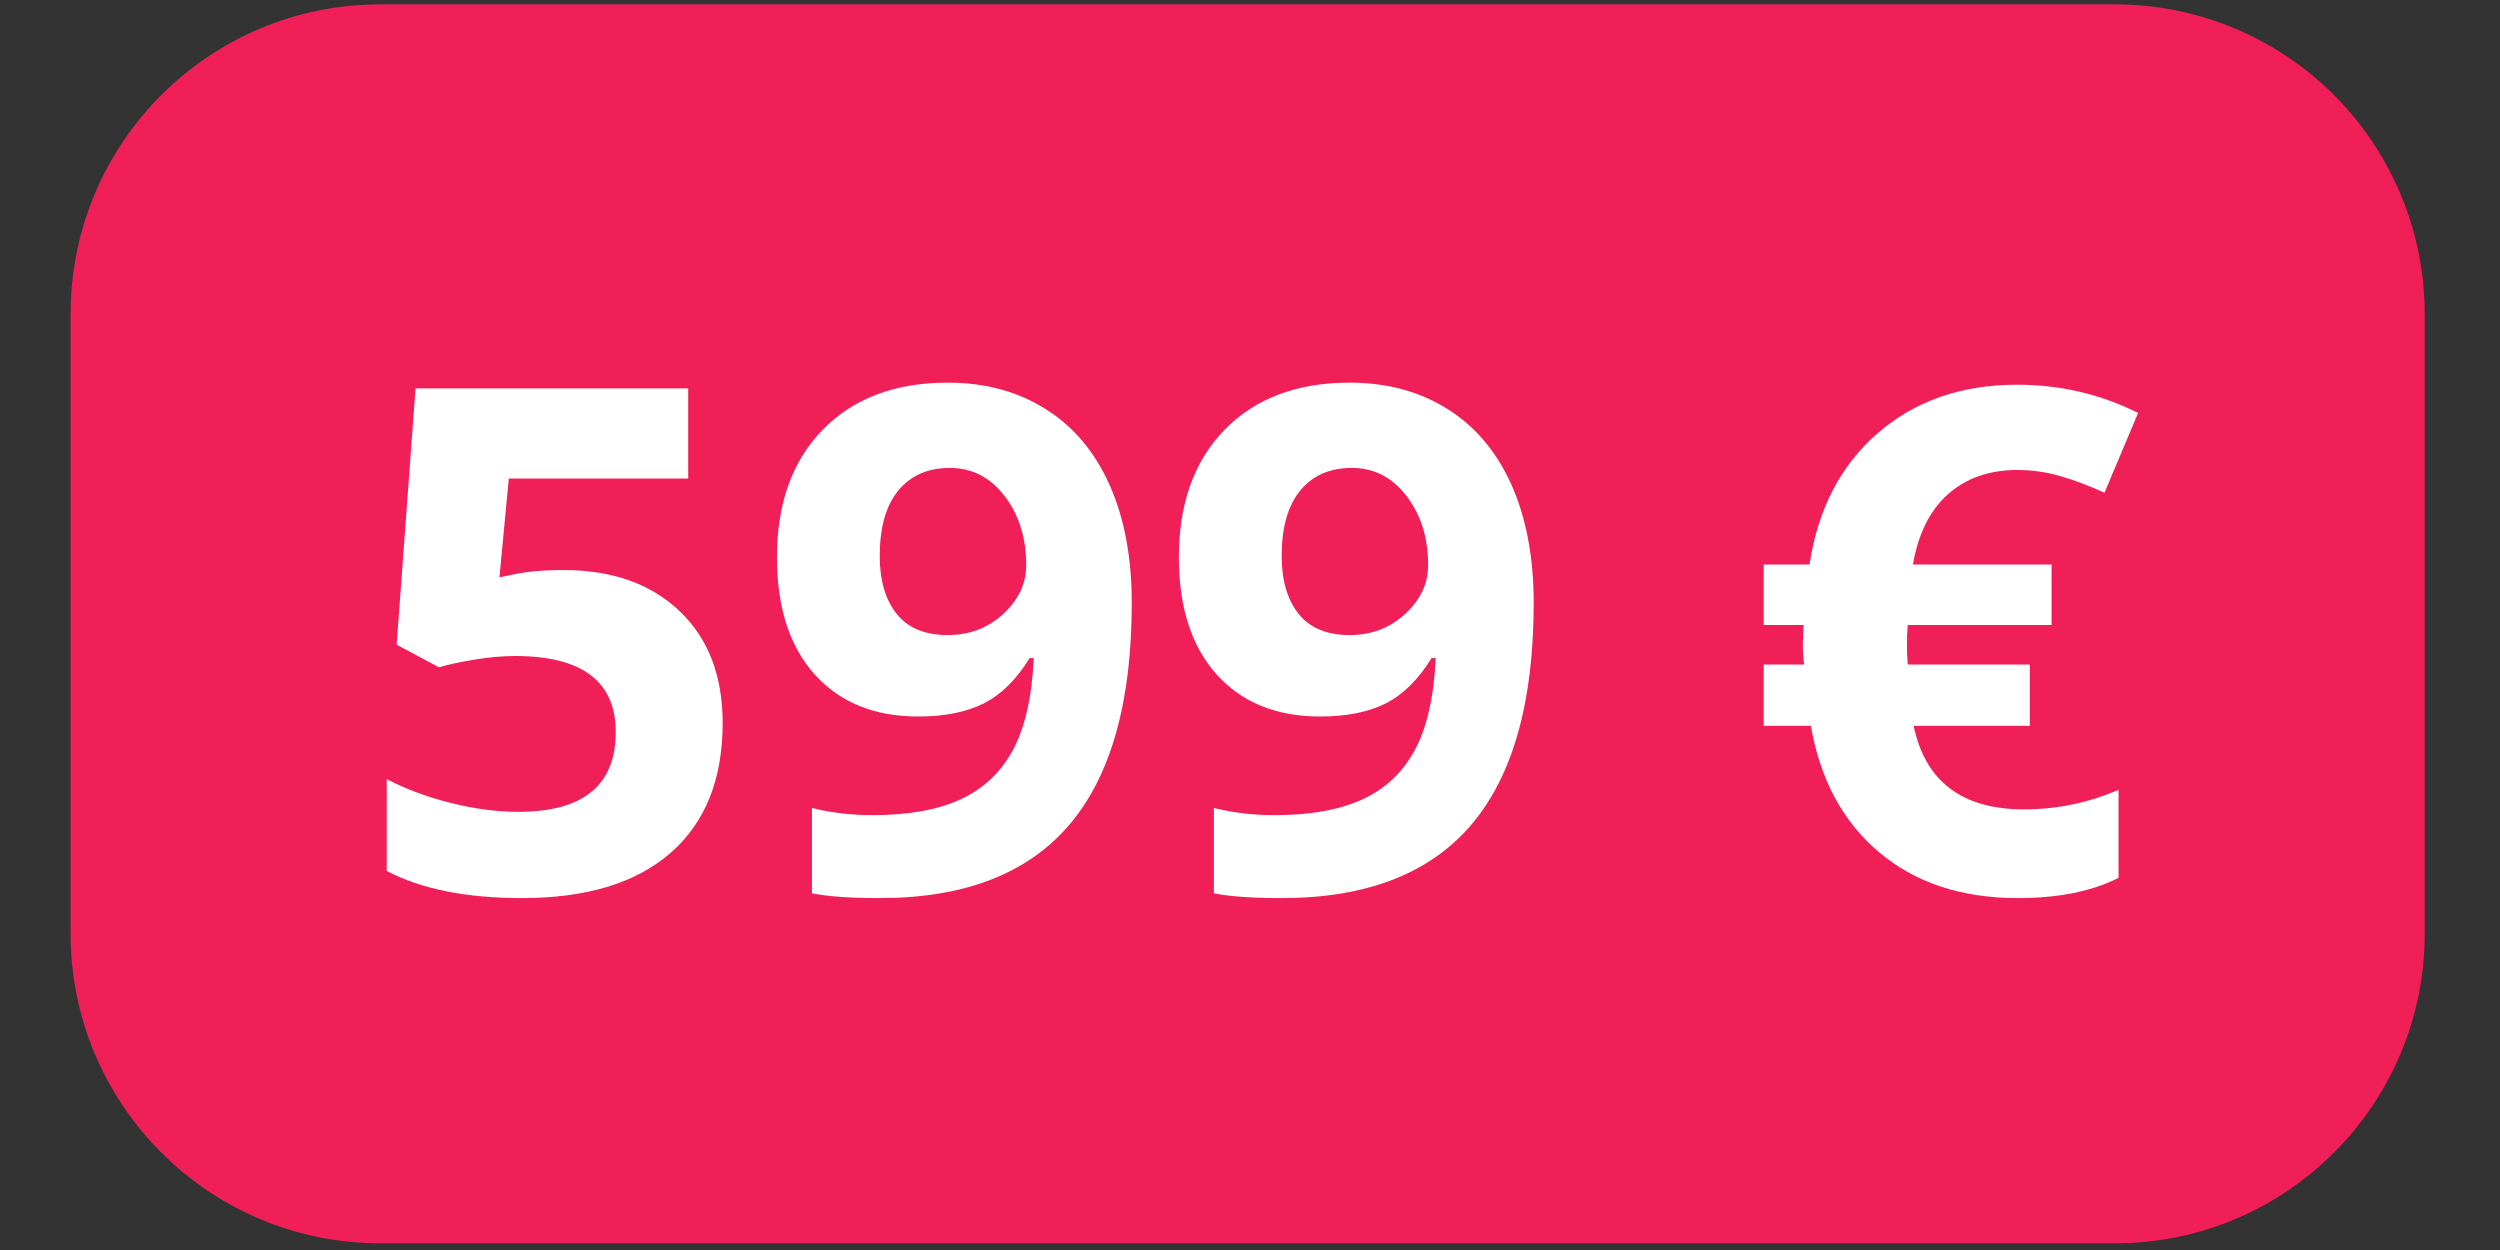
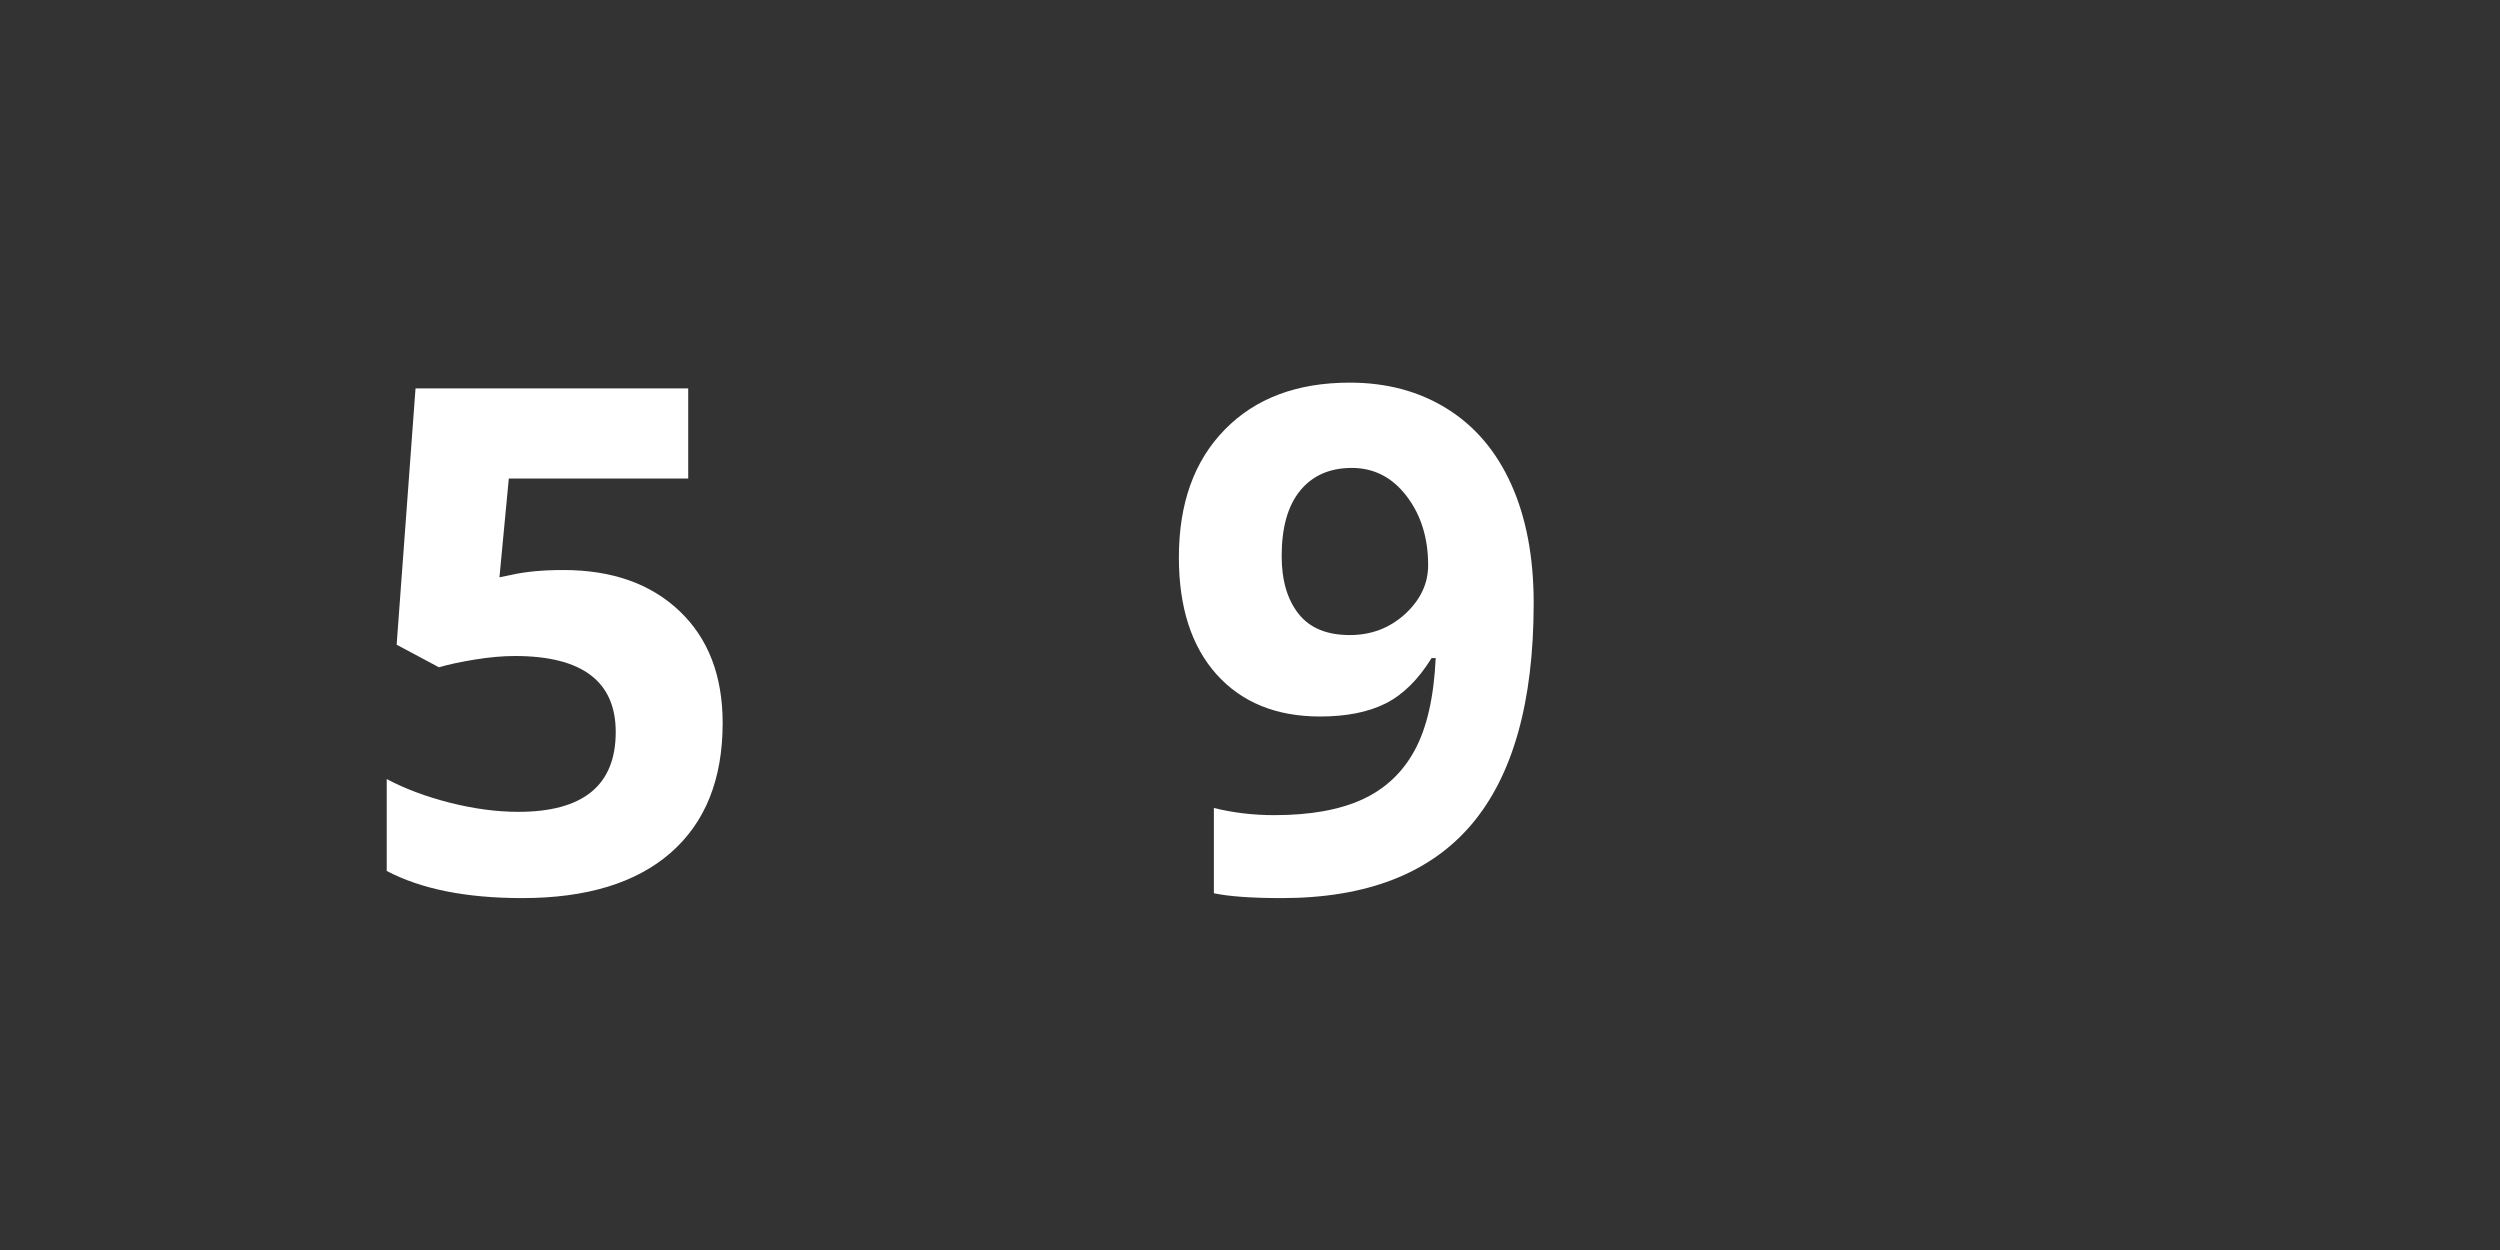
<svg xmlns="http://www.w3.org/2000/svg" width="378" viewBox="0 0 283.5 141.75" height="189" preserveAspectRatio="xMidYMid meet">
  <rect x="0" y="0" width="283.5" height="141.75" fill="#333333" stroke="none" />
  <defs>
    <g />
  </defs>
-   <path fill="#f01f58" d="M 43.129 0.492 L 239.836 0.492 C 249.152 0.492 258.086 4.191 264.672 10.777 C 271.258 17.367 274.961 26.301 274.961 35.617 L 274.961 105.867 C 274.961 125.266 259.234 140.992 239.836 140.992 L 43.129 140.992 C 23.73 140.992 8.004 125.266 8.004 105.867 L 8.004 35.617 C 8.004 16.215 23.73 0.492 43.129 0.492 Z M 43.129 0.492 " fill-opacity="1" fill-rule="nonzero" />
  <g fill="#ffffff" fill-opacity="1">
    <g transform="translate(39.949, 101.063)">
      <g>
        <path d="M 23.938 -36.422 C 29.445 -36.422 33.832 -34.875 37.094 -31.781 C 40.363 -28.688 42 -24.445 42 -19.062 C 42 -12.695 40.035 -7.797 36.109 -4.359 C 32.18 -0.93 26.566 0.781 19.266 0.781 C 12.922 0.781 7.801 -0.242 3.906 -2.297 L 3.906 -12.719 C 5.957 -11.625 8.348 -10.727 11.078 -10.031 C 13.805 -9.344 16.391 -9 18.828 -9 C 26.191 -9 29.875 -12.016 29.875 -18.047 C 29.875 -23.797 26.062 -26.672 18.438 -26.672 C 17.062 -26.672 15.539 -26.535 13.875 -26.266 C 12.219 -25.992 10.867 -25.703 9.828 -25.391 L 5.031 -27.953 L 7.172 -57.016 L 38.094 -57.016 L 38.094 -46.797 L 17.75 -46.797 L 16.688 -35.594 L 18.047 -35.875 C 19.641 -36.238 21.602 -36.422 23.938 -36.422 Z M 23.938 -36.422 " />
      </g>
    </g>
  </g>
  <g fill="#ffffff" fill-opacity="1">
    <g transform="translate(85.528, 101.063)">
      <g>
-         <path d="M 42.812 -32.672 C 42.812 -21.441 40.445 -13.055 35.719 -7.516 C 30.988 -1.984 23.828 0.781 14.234 0.781 C 10.848 0.781 8.285 0.598 6.547 0.234 L 6.547 -9.438 C 8.734 -8.895 11.02 -8.625 13.406 -8.625 C 17.438 -8.625 20.75 -9.211 23.344 -10.391 C 25.945 -11.578 27.938 -13.438 29.312 -15.969 C 30.695 -18.5 31.492 -21.988 31.703 -26.438 L 31.234 -26.438 C 29.723 -23.988 27.977 -22.27 26 -21.281 C 24.031 -20.301 21.562 -19.812 18.594 -19.812 C 13.633 -19.812 9.723 -21.398 6.859 -24.578 C 4.004 -27.766 2.578 -32.191 2.578 -37.859 C 2.578 -43.973 4.312 -48.801 7.781 -52.344 C 11.25 -55.895 15.973 -57.672 21.953 -57.672 C 26.16 -57.672 29.844 -56.68 33 -54.703 C 36.164 -52.734 38.594 -49.867 40.281 -46.109 C 41.969 -42.348 42.812 -37.867 42.812 -32.672 Z M 22.188 -48 C 19.688 -48 17.734 -47.141 16.328 -45.422 C 14.93 -43.711 14.234 -41.242 14.234 -38.016 C 14.234 -35.266 14.867 -33.082 16.141 -31.469 C 17.41 -29.852 19.348 -29.047 21.953 -29.047 C 24.398 -29.047 26.492 -29.844 28.234 -31.438 C 29.973 -33.039 30.844 -34.883 30.844 -36.969 C 30.844 -40.062 30.031 -42.672 28.406 -44.797 C 26.781 -46.93 24.707 -48 22.188 -48 Z M 22.188 -48 " />
-       </g>
+         </g>
    </g>
  </g>
  <g fill="#ffffff" fill-opacity="1">
    <g transform="translate(131.107, 101.063)">
      <g>
        <path d="M 42.812 -32.672 C 42.812 -21.441 40.445 -13.055 35.719 -7.516 C 30.988 -1.984 23.828 0.781 14.234 0.781 C 10.848 0.781 8.285 0.598 6.547 0.234 L 6.547 -9.438 C 8.734 -8.895 11.02 -8.625 13.406 -8.625 C 17.438 -8.625 20.75 -9.211 23.344 -10.391 C 25.945 -11.578 27.938 -13.438 29.312 -15.969 C 30.695 -18.5 31.492 -21.988 31.703 -26.438 L 31.234 -26.438 C 29.723 -23.988 27.977 -22.27 26 -21.281 C 24.031 -20.301 21.562 -19.812 18.594 -19.812 C 13.633 -19.812 9.723 -21.398 6.859 -24.578 C 4.004 -27.766 2.578 -32.191 2.578 -37.859 C 2.578 -43.973 4.312 -48.801 7.781 -52.344 C 11.25 -55.895 15.973 -57.672 21.953 -57.672 C 26.16 -57.672 29.844 -56.68 33 -54.703 C 36.164 -52.734 38.594 -49.867 40.281 -46.109 C 41.969 -42.348 42.812 -37.867 42.812 -32.672 Z M 22.188 -48 C 19.688 -48 17.734 -47.141 16.328 -45.422 C 14.93 -43.711 14.234 -41.242 14.234 -38.016 C 14.234 -35.266 14.867 -33.082 16.141 -31.469 C 17.41 -29.852 19.348 -29.047 21.953 -29.047 C 24.398 -29.047 26.492 -29.844 28.234 -31.438 C 29.973 -33.039 30.844 -34.883 30.844 -36.969 C 30.844 -40.062 30.031 -42.672 28.406 -44.797 C 26.781 -46.93 24.707 -48 22.188 -48 Z M 22.188 -48 " />
      </g>
    </g>
  </g>
  <g fill="#ffffff" fill-opacity="1">
    <g transform="translate(176.687, 101.063)">
      <g />
    </g>
  </g>
  <g fill="#ffffff" fill-opacity="1">
    <g transform="translate(197.429, 101.063)">
      <g>
-         <path d="M 31.312 -47.766 C 28.145 -47.766 25.531 -46.848 23.469 -45.016 C 21.414 -43.18 20.094 -40.523 19.5 -37.047 L 35.219 -37.047 L 35.219 -30.188 L 18.906 -30.188 L 18.828 -28.812 L 18.828 -26.984 L 18.906 -25.703 L 32.75 -25.703 L 32.75 -18.75 L 19.578 -18.75 C 20.898 -12.438 25.07 -9.281 32.094 -9.281 C 35.812 -9.281 39.383 -10.02 42.812 -11.5 L 42.812 -1.516 C 39.801 0.016 35.992 0.781 31.391 0.781 C 25.023 0.781 19.785 -0.945 15.672 -4.406 C 11.566 -7.863 8.984 -12.645 7.922 -18.75 L 2.578 -18.75 L 2.578 -25.703 L 7.172 -25.703 C 7.066 -26.297 7.016 -27.098 7.016 -28.109 L 7.094 -30.188 L 2.578 -30.188 L 2.578 -37.047 L 7.766 -37.047 C 8.723 -43.336 11.305 -48.305 15.516 -51.953 C 19.734 -55.609 25 -57.438 31.312 -57.438 C 36.195 -57.438 40.77 -56.367 45.031 -54.234 L 41.219 -45.188 C 39.426 -46 37.75 -46.629 36.188 -47.078 C 34.625 -47.535 33 -47.766 31.312 -47.766 Z M 31.312 -47.766 " />
-       </g>
+         </g>
    </g>
  </g>
</svg>